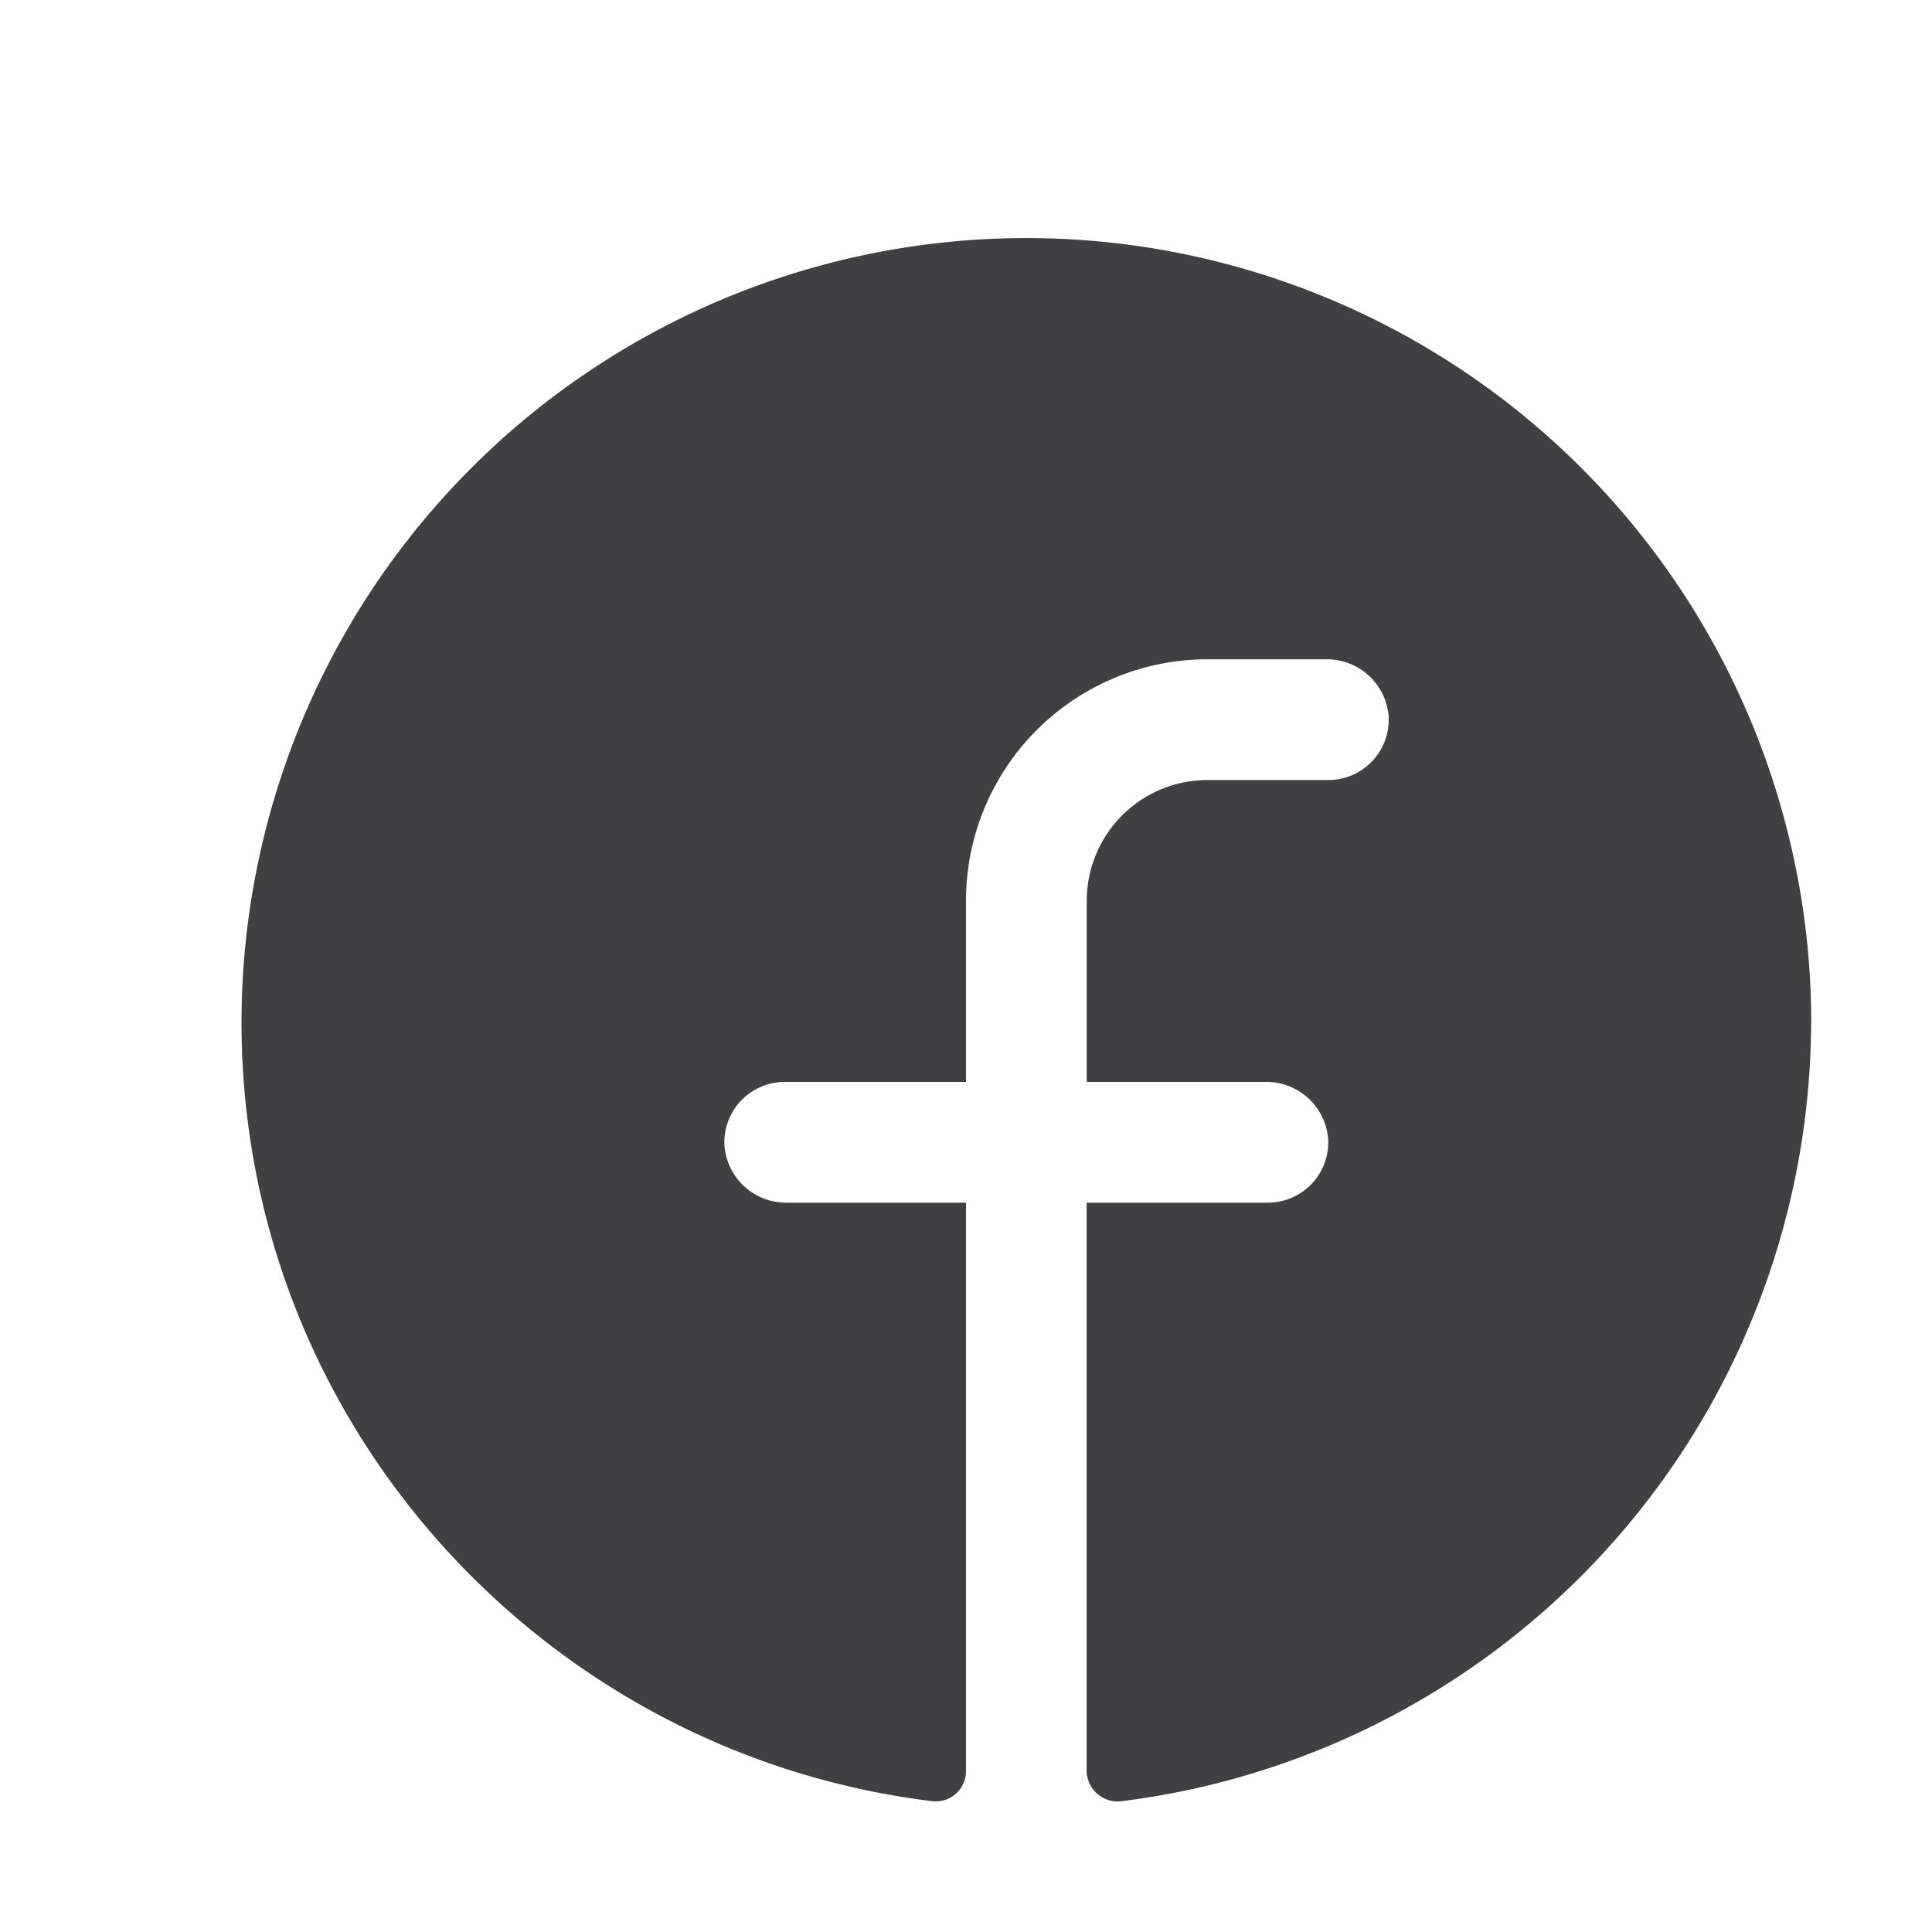
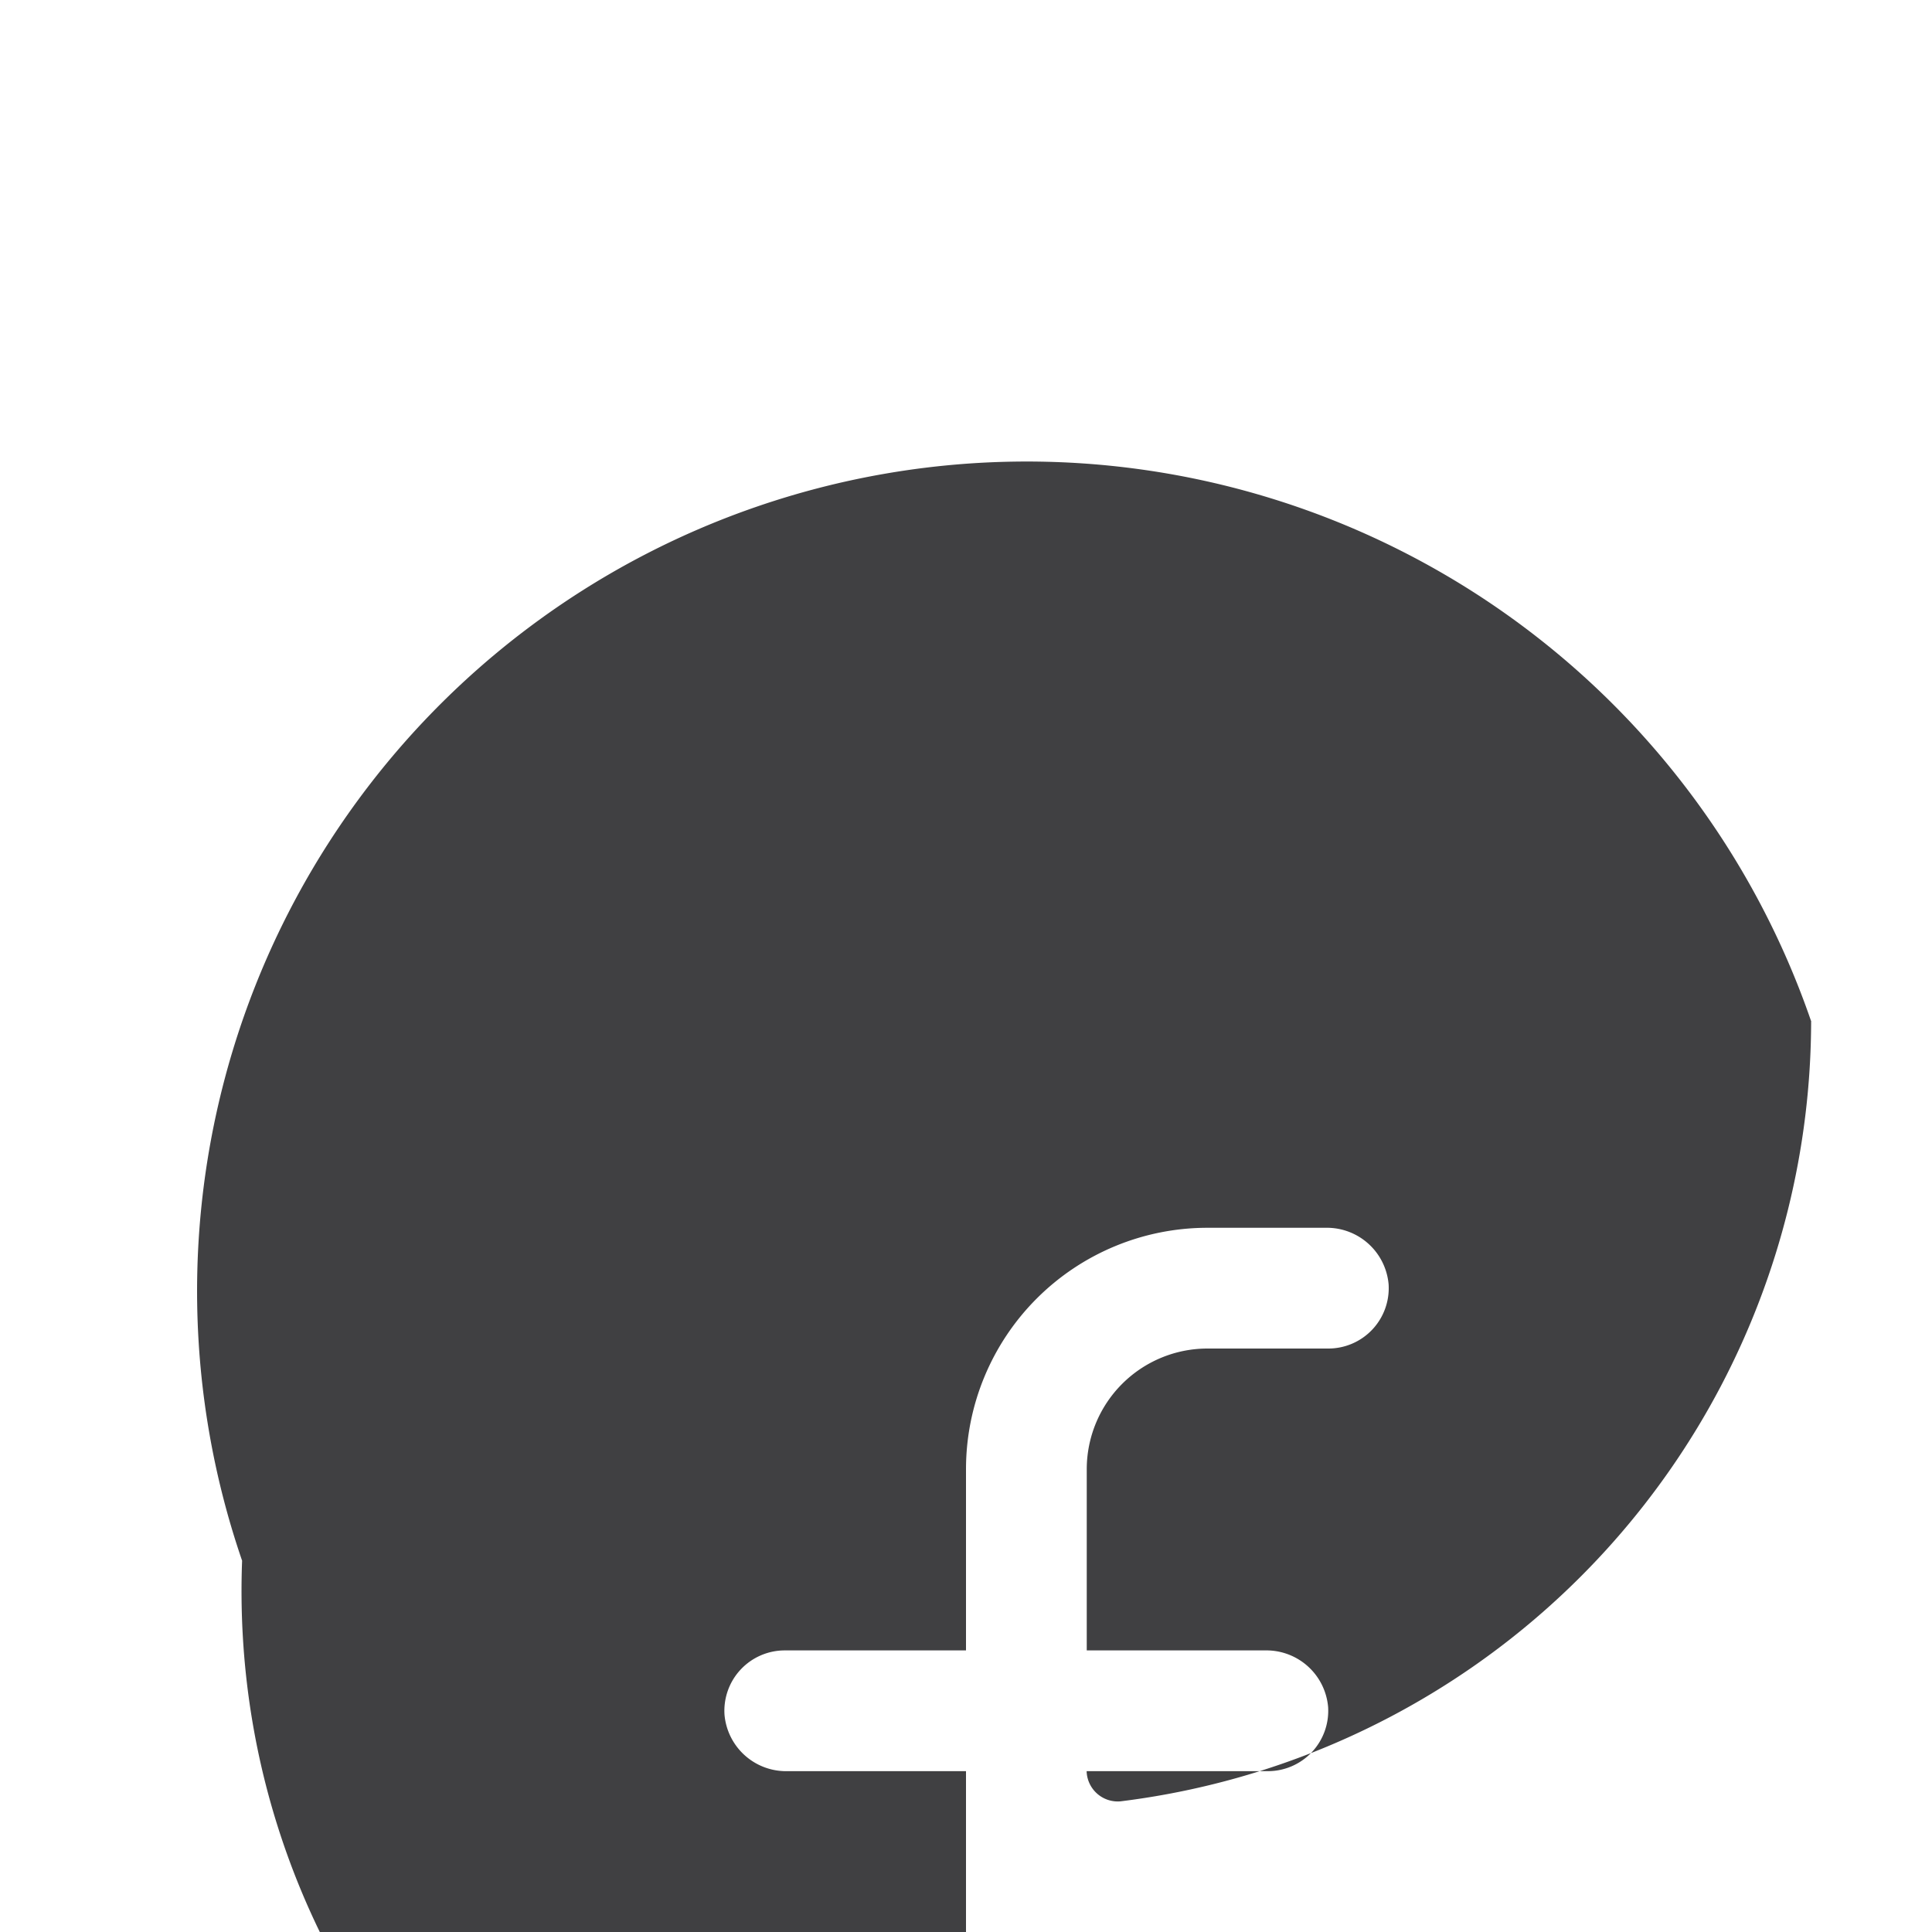
<svg xmlns="http://www.w3.org/2000/svg" width="16" height="16" fill="none">
-   <path fill="#404042" d="M14.999 8.461a6.519 6.519 0 0 1-5.72 6.457.258.258 0 0 1-.28-.25V9.96h1.5a.5.5 0 0 0 .5-.53.513.513 0 0 0-.52-.47H9v-1.5a1 1 0 0 1 1-1h1a.5.5 0 0 0 .5-.53.513.513 0 0 0-.52-.47H10a2 2 0 0 0-2 2v1.5H6.5a.5.5 0 0 0-.5.532.512.512 0 0 0 .518.468H8v4.707a.25.25 0 0 1-.275.25c-3.3-.4-5.85-3.27-5.72-6.7A6.5 6.5 0 0 1 15 8.46z" />
+   <path fill="#404042" d="M14.999 8.461a6.519 6.519 0 0 1-5.72 6.457.258.258 0 0 1-.28-.25h1.5a.5.5 0 0 0 .5-.53.513.513 0 0 0-.52-.47H9v-1.5a1 1 0 0 1 1-1h1a.5.5 0 0 0 .5-.53.513.513 0 0 0-.52-.47H10a2 2 0 0 0-2 2v1.5H6.5a.5.5 0 0 0-.5.532.512.512 0 0 0 .518.468H8v4.707a.25.25 0 0 1-.275.25c-3.3-.4-5.85-3.27-5.72-6.7A6.5 6.5 0 0 1 15 8.46z" />
</svg>